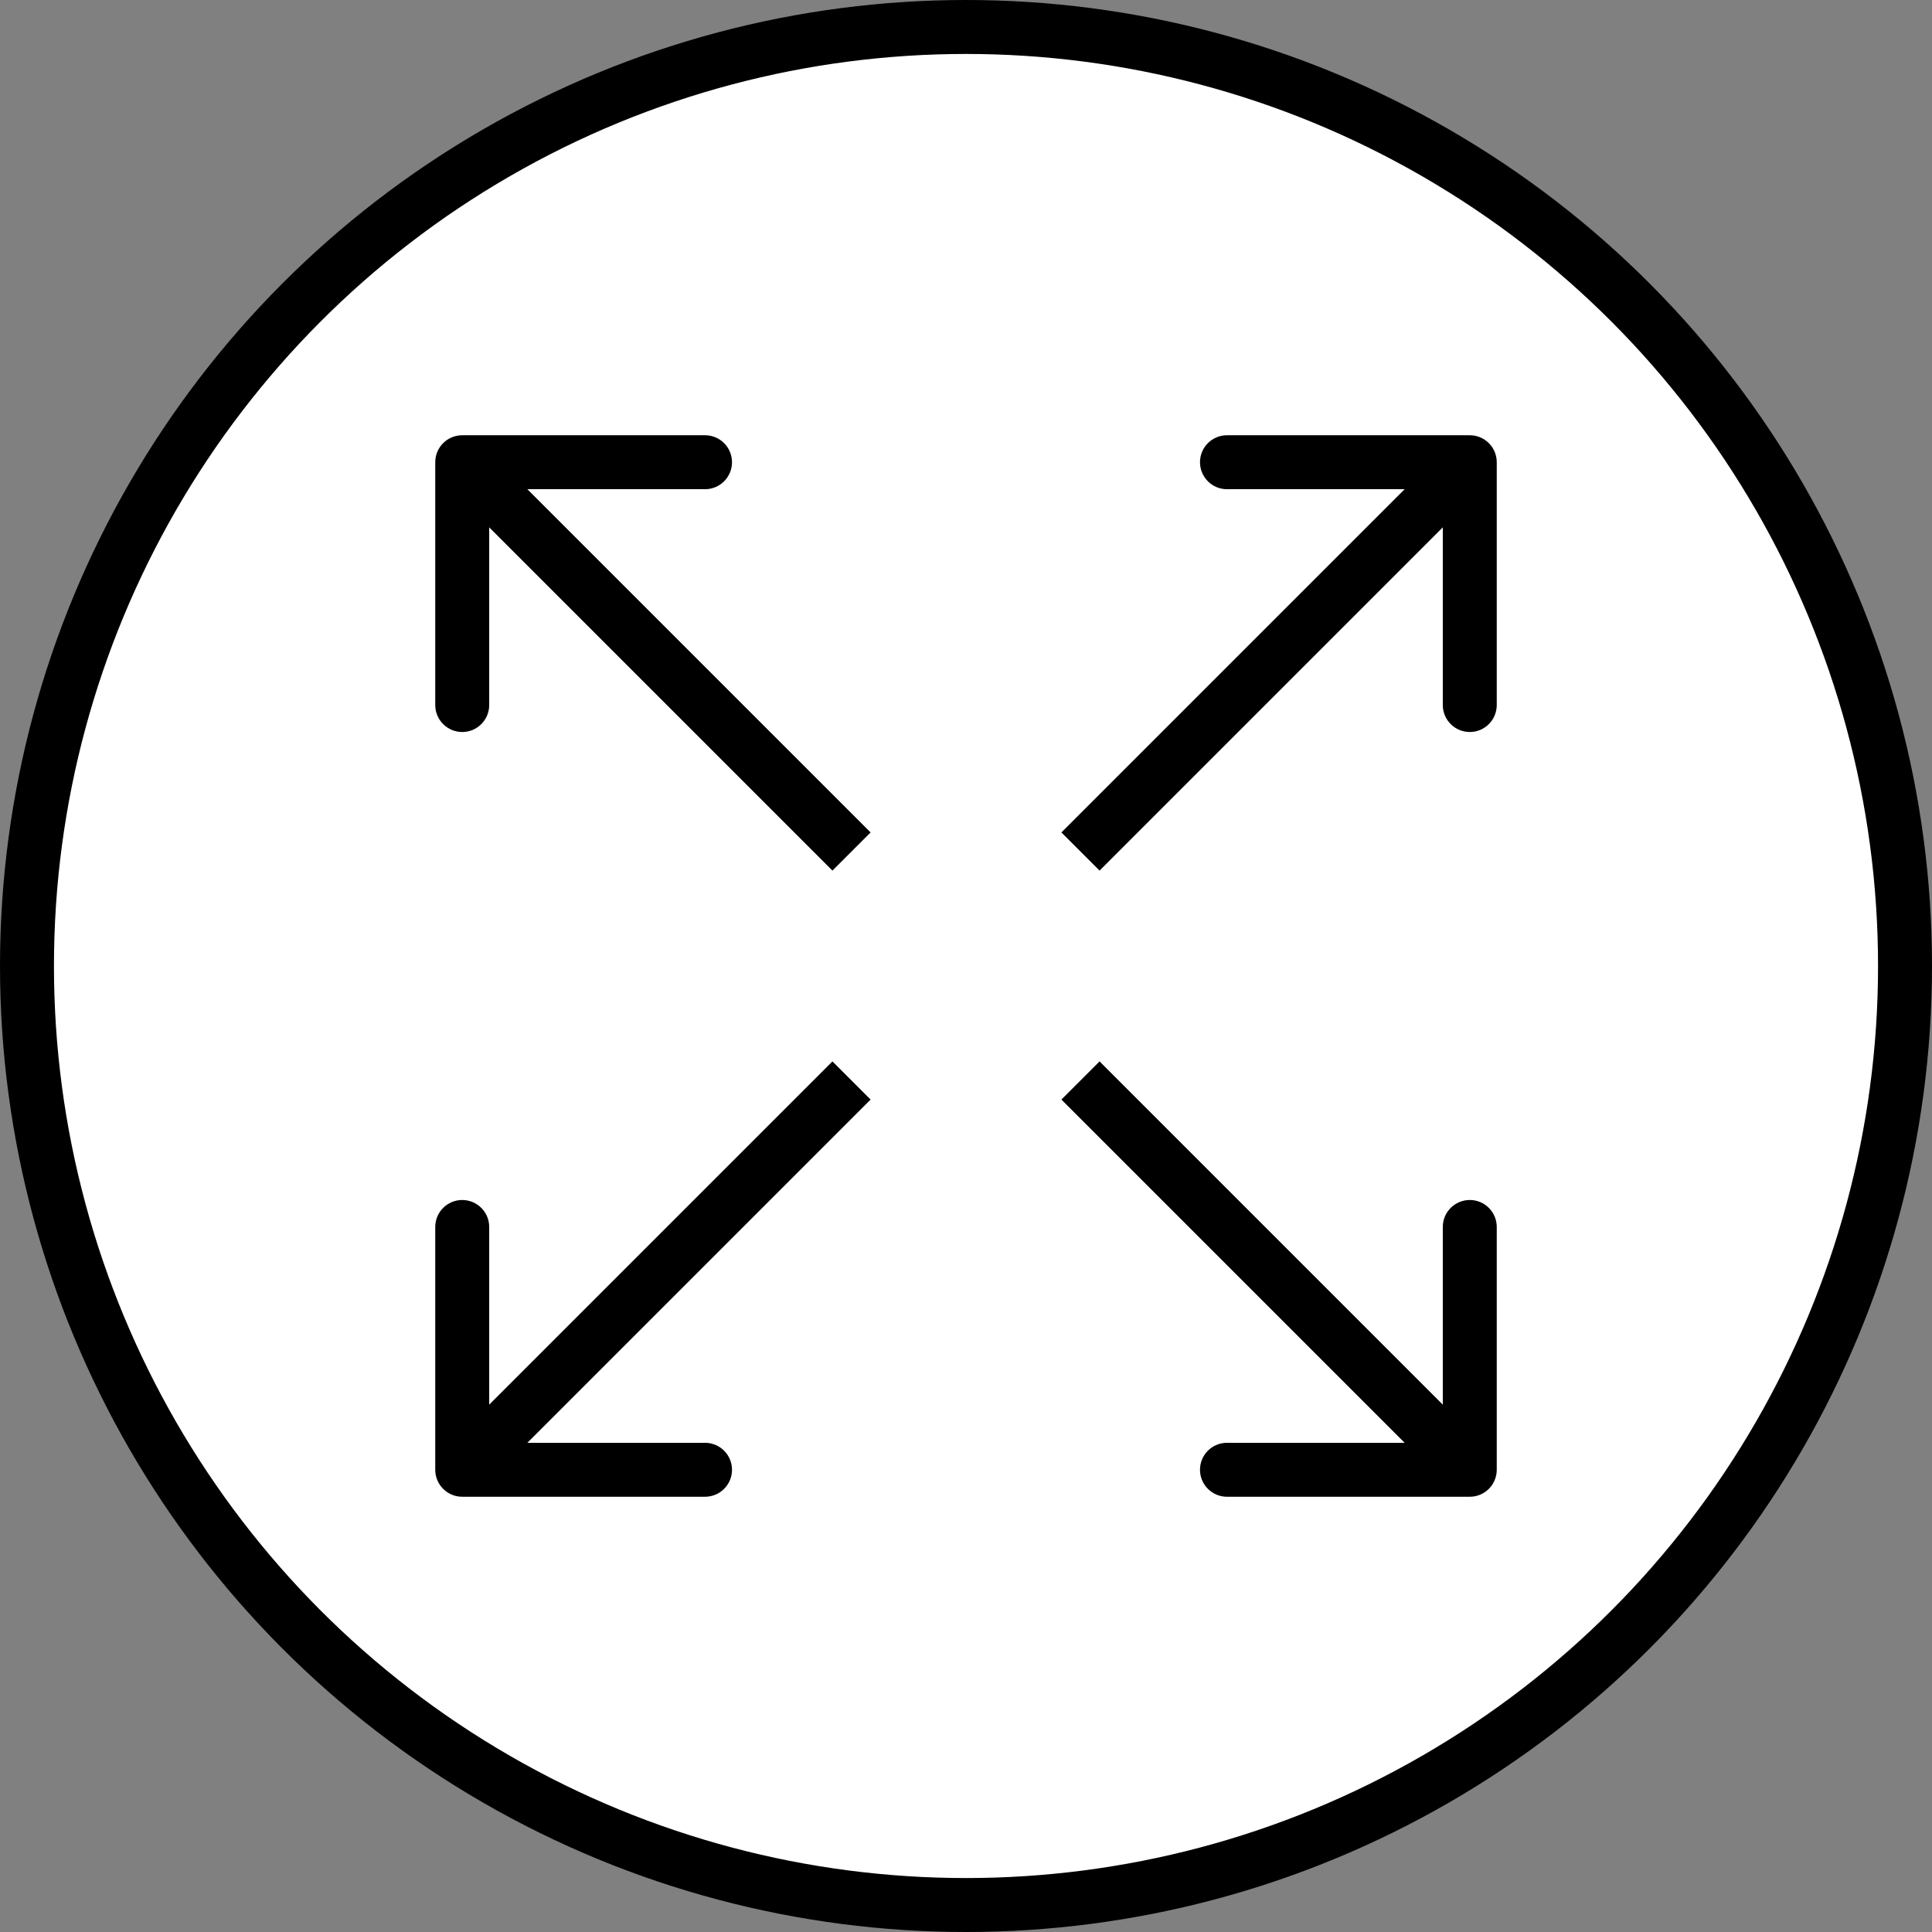
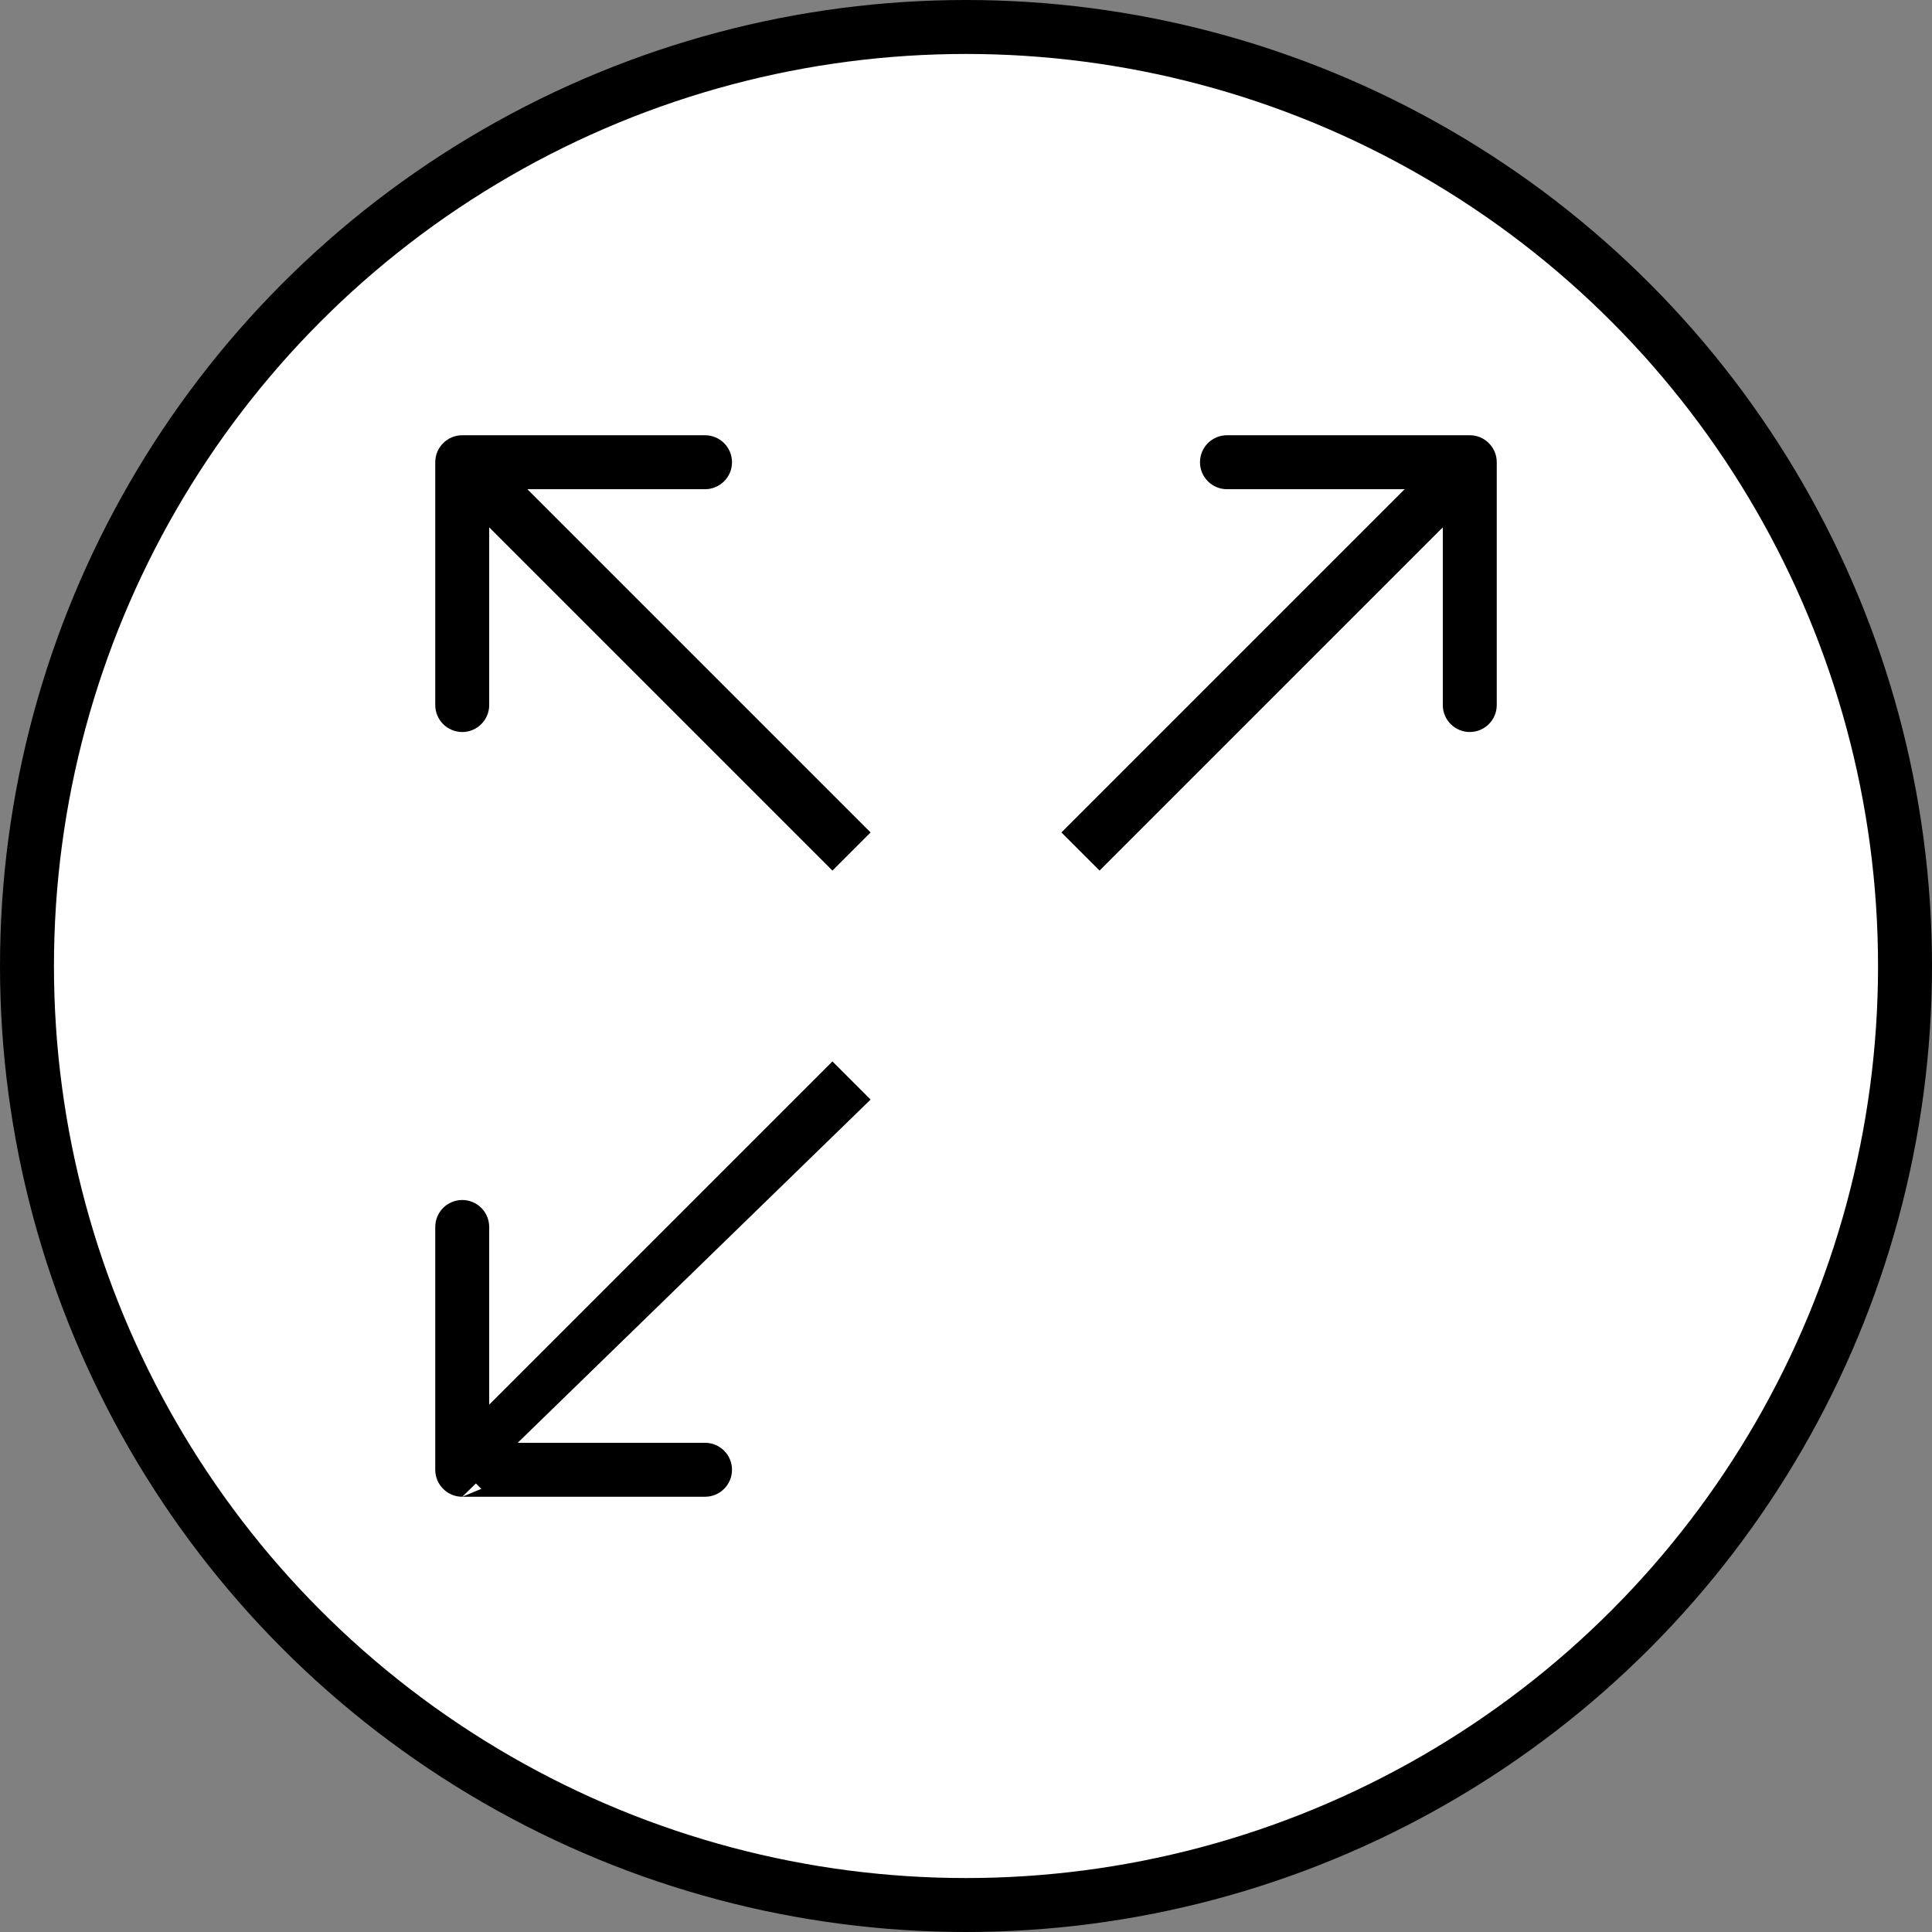
<svg xmlns="http://www.w3.org/2000/svg" width="5371" height="5371" viewBox="0 0 5371 5371" fill="none">
  <rect x="0" y="0" width="5371" height="5371" fill="#808080" stroke="none" />
  <circle cx="2685.5" cy="2685.5" r="2610.5" fill="white" stroke="black" stroke-width="150" />
  <path d="M4161 1285C4161 1243.58 4127.42 1210 4086 1210H3411C3369.58 1210 3336 1243.58 3336 1285C3336 1326.42 3369.58 1360 3411 1360H4011V1960C4011 2001.42 4044.58 2035 4086 2035C4127.42 2035 4161 2001.42 4161 1960V1285ZM3056.79 2420.28L4139.03 1338.03L4032.97 1231.97L2950.72 2314.21L3056.79 2420.28Z" fill="black" />
-   <path d="M4086 4161C4127.42 4161 4161 4127.42 4161 4086V3411C4161 3369.58 4127.42 3336 4086 3336C4044.58 3336 4011 3369.58 4011 3411V4011H3411C3369.58 4011 3336 4044.58 3336 4086C3336 4127.42 3369.58 4161 3411 4161H4086ZM2950.72 3056.79L4032.97 4139.03L4139.03 4032.97L3056.79 2950.72L2950.72 3056.79Z" fill="black" />
  <path d="M1210 1285C1210 1243.58 1243.58 1210 1285 1210H1960C2001.42 1210 2035 1243.58 2035 1285C2035 1326.42 2001.42 1360 1960 1360H1360V1960C1360 2001.42 1326.42 2035 1285 2035C1243.58 2035 1210 2001.42 1210 1960V1285ZM2314.21 2420.28L1231.97 1338.03L1338.03 1231.97L2420.28 2314.21L2314.21 2420.28Z" fill="black" />
-   <path d="M1285 4161C1243.58 4161 1210 4127.42 1210 4086V3411C1210 3369.58 1243.58 3336 1285 3336C1326.42 3336 1360 3369.58 1360 3411V4011H1960C2001.42 4011 2035 4044.58 2035 4086C2035 4127.42 2001.42 4161 1960 4161H1285ZM2420.28 3056.79L1338.03 4139.03L1231.97 4032.97L2314.21 2950.72L2420.28 3056.79Z" fill="black" />
+   <path d="M1285 4161C1243.58 4161 1210 4127.42 1210 4086V3411C1210 3369.58 1243.58 3336 1285 3336C1326.42 3336 1360 3369.58 1360 3411V4011H1960C2001.42 4011 2035 4044.58 2035 4086C2035 4127.42 2001.42 4161 1960 4161H1285ZL1338.03 4139.03L1231.97 4032.97L2314.21 2950.72L2420.28 3056.79Z" fill="black" />
</svg>